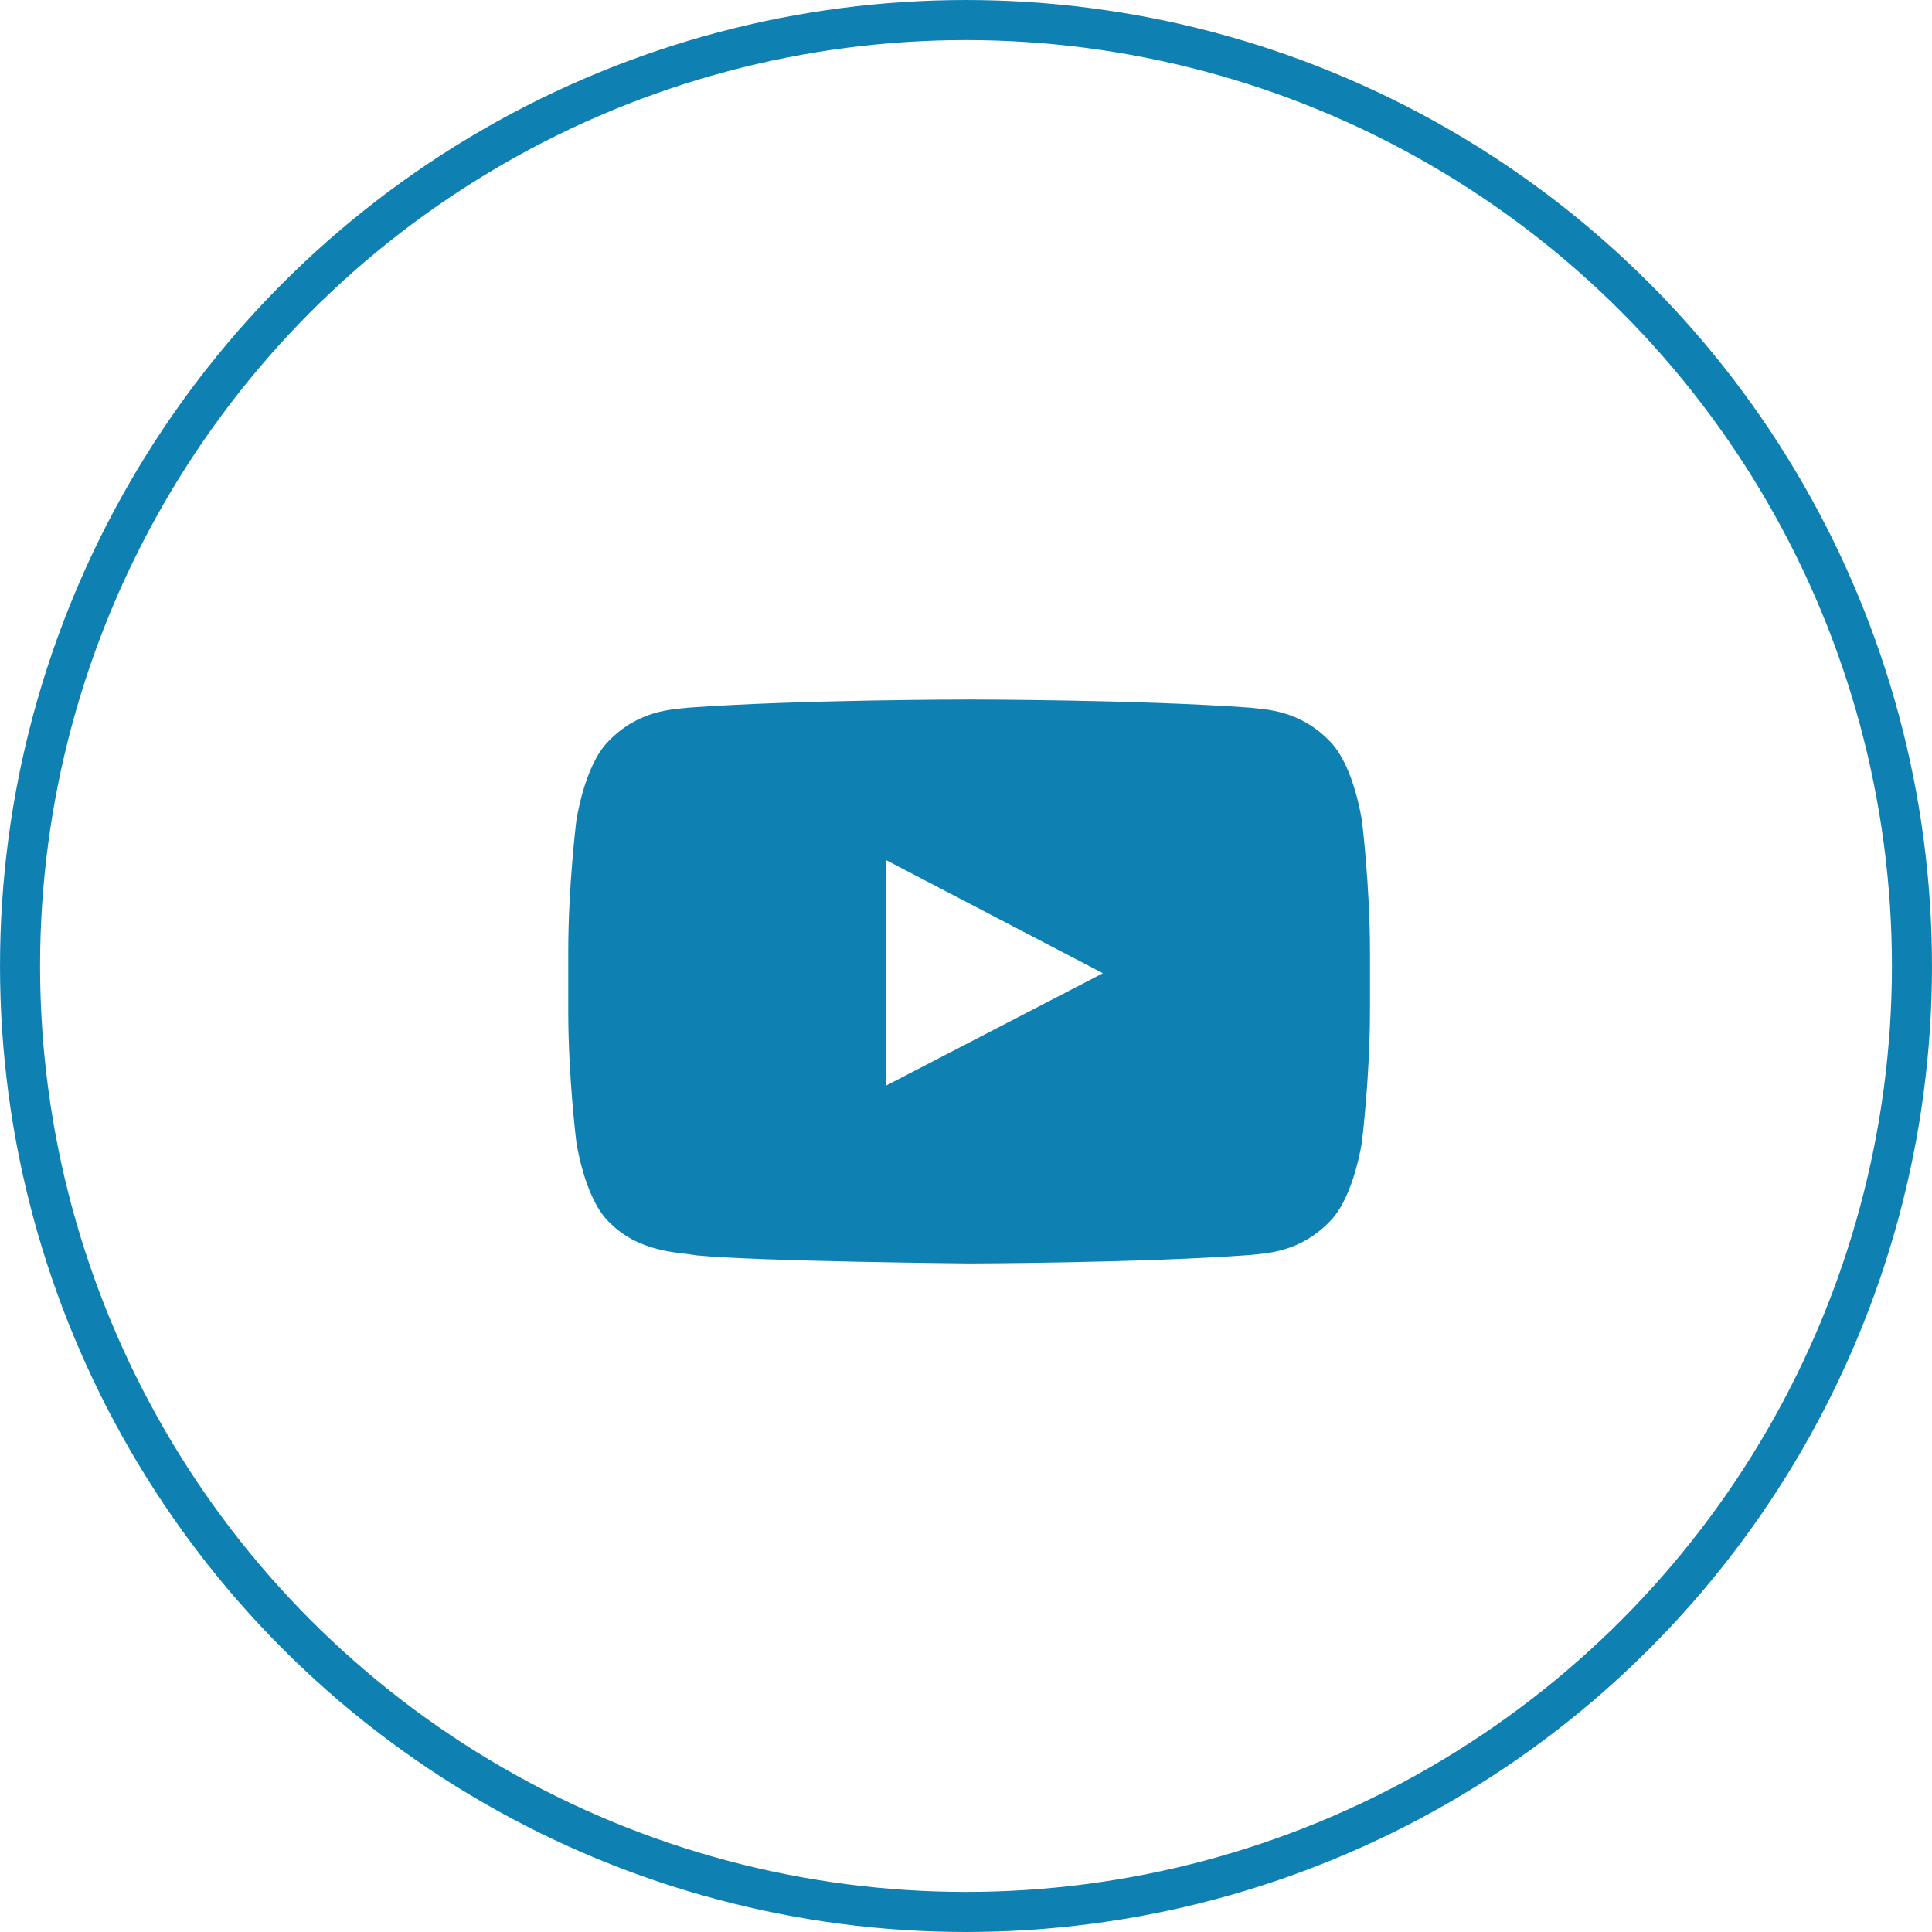
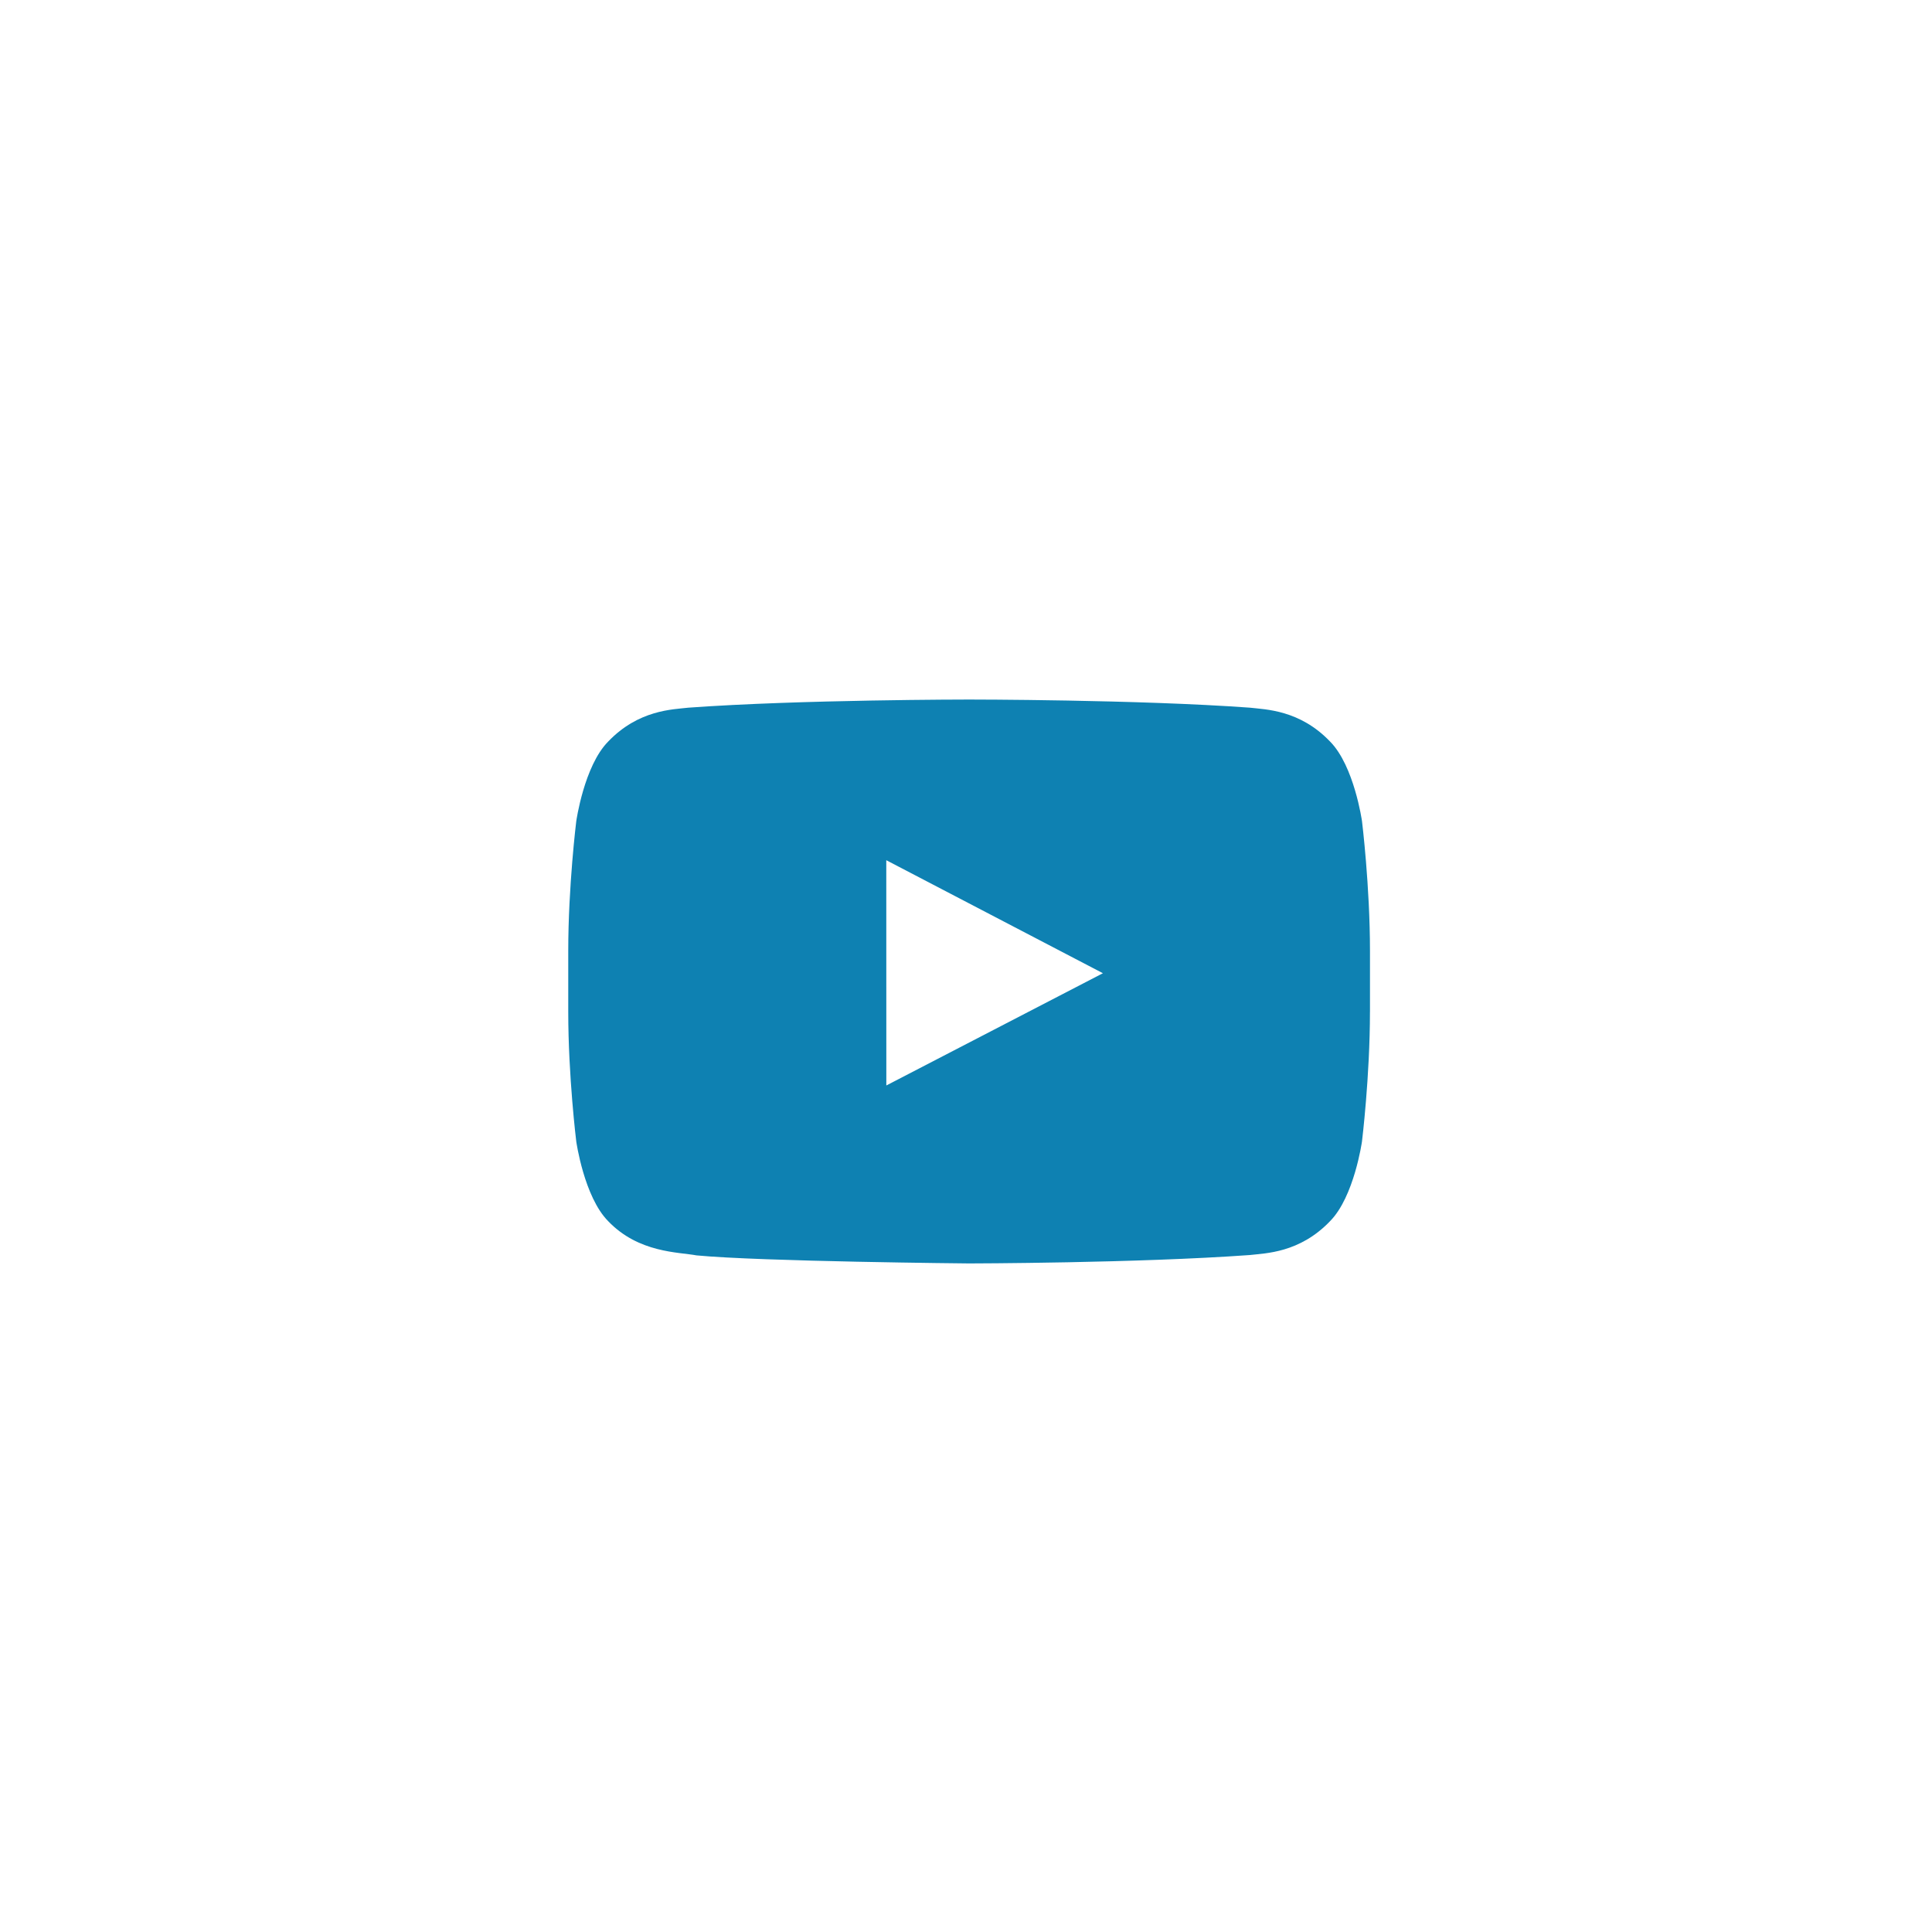
<svg xmlns="http://www.w3.org/2000/svg" version="1.1" id="Layer_1" x="0px" y="0px" width="77.284px" height="77.284px" viewBox="0 0 77.284 77.284" enable-background="new 0 0 77.284 77.284" xml:space="preserve">
  <g>
    <g>
-       <circle fill="none" stroke="#0E81B2" stroke-width="1.603" stroke-miterlimit="10" cx="38.642" cy="38.642" r="37.84" />
-     </g>
+       </g>
    <path fill="#0E81B2" d="M54.801,40.473c0,2.595-0.319,5.19-0.319,5.19s-0.313,2.21-1.275,3.184   c-1.22,1.277-2.587,1.283-3.214,1.357c-4.487,0.325-11.227,0.336-11.227,0.336s-8.339-0.076-10.904-0.322   c-0.714-0.135-2.316-0.094-3.536-1.371c-0.962-0.974-1.274-3.184-1.274-3.184s-0.321-2.596-0.321-5.19V38.04   c0-2.596,0.321-5.191,0.321-5.191s0.313-2.21,1.274-3.183c1.22-1.277,2.587-1.284,3.214-1.358c4.487-0.325,11.22-0.325,11.22-0.325   h0.014c0,0,6.732,0,11.22,0.325c0.627,0.075,1.994,0.081,3.214,1.358c0.962,0.973,1.275,3.183,1.275,3.183s0.319,2.595,0.319,5.191   V40.473z M35.455,43.421l8.664-4.49l-8.666-4.521L35.455,43.421z" />
  </g>
</svg>